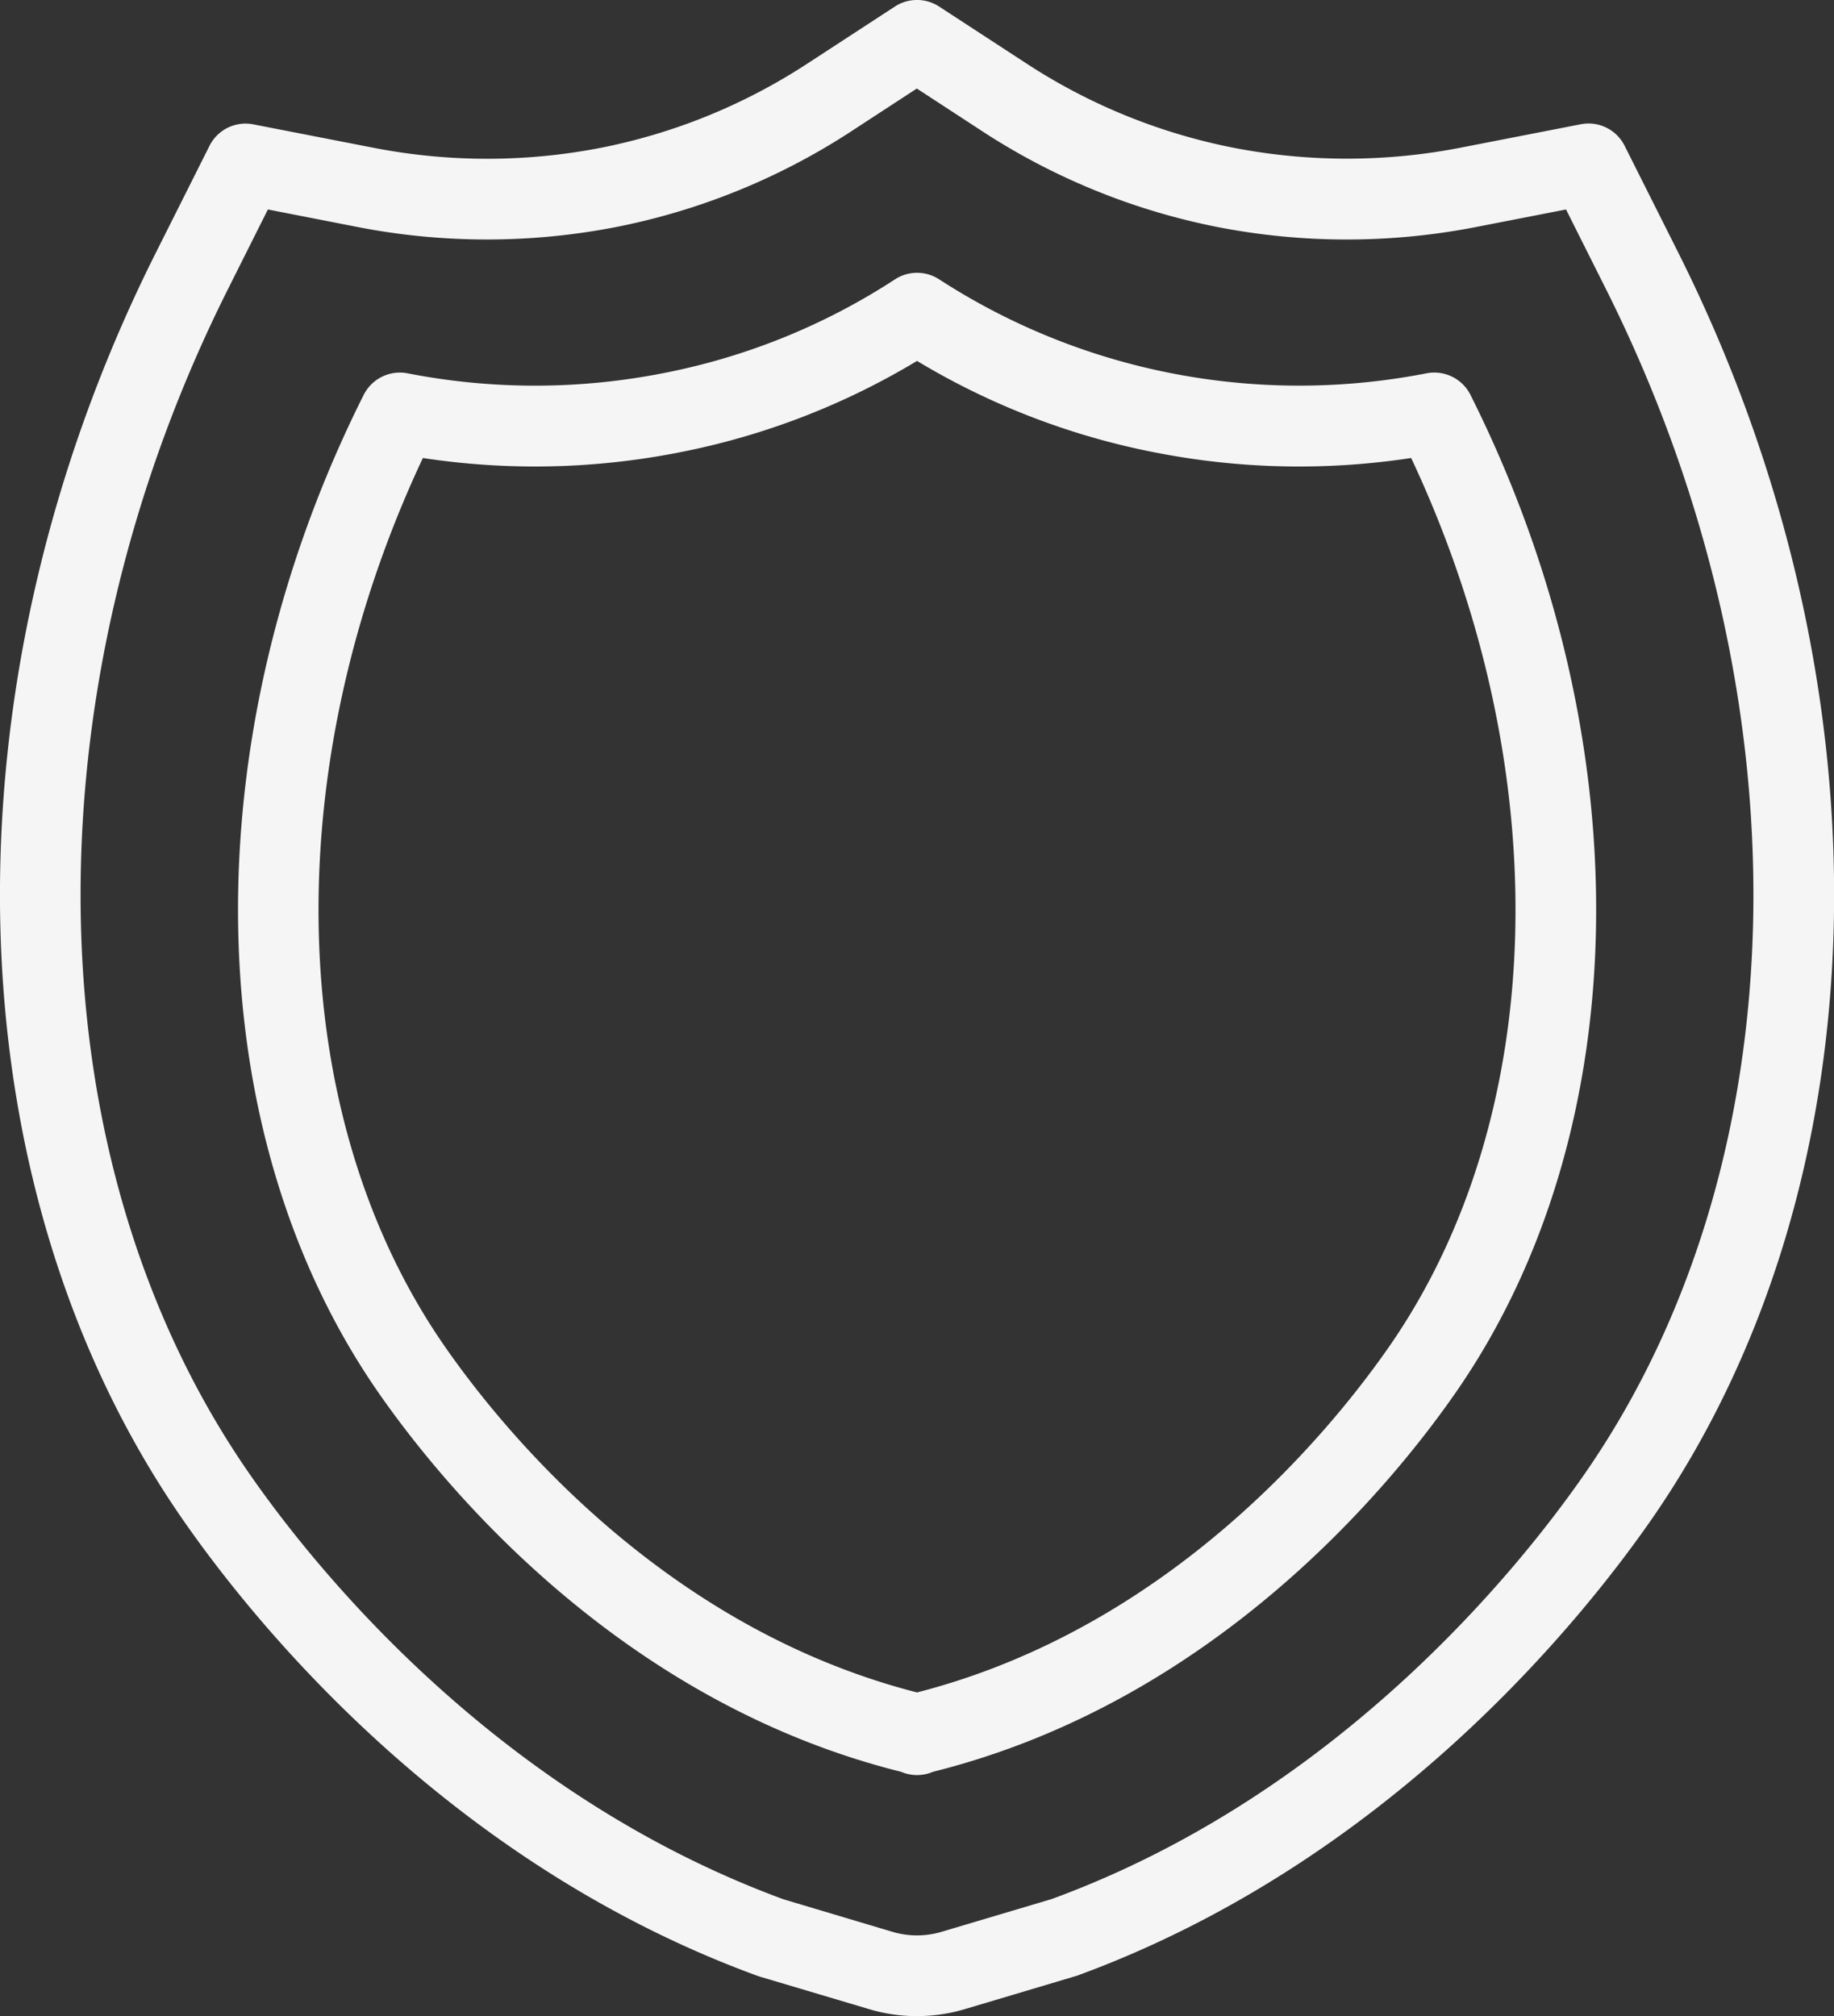
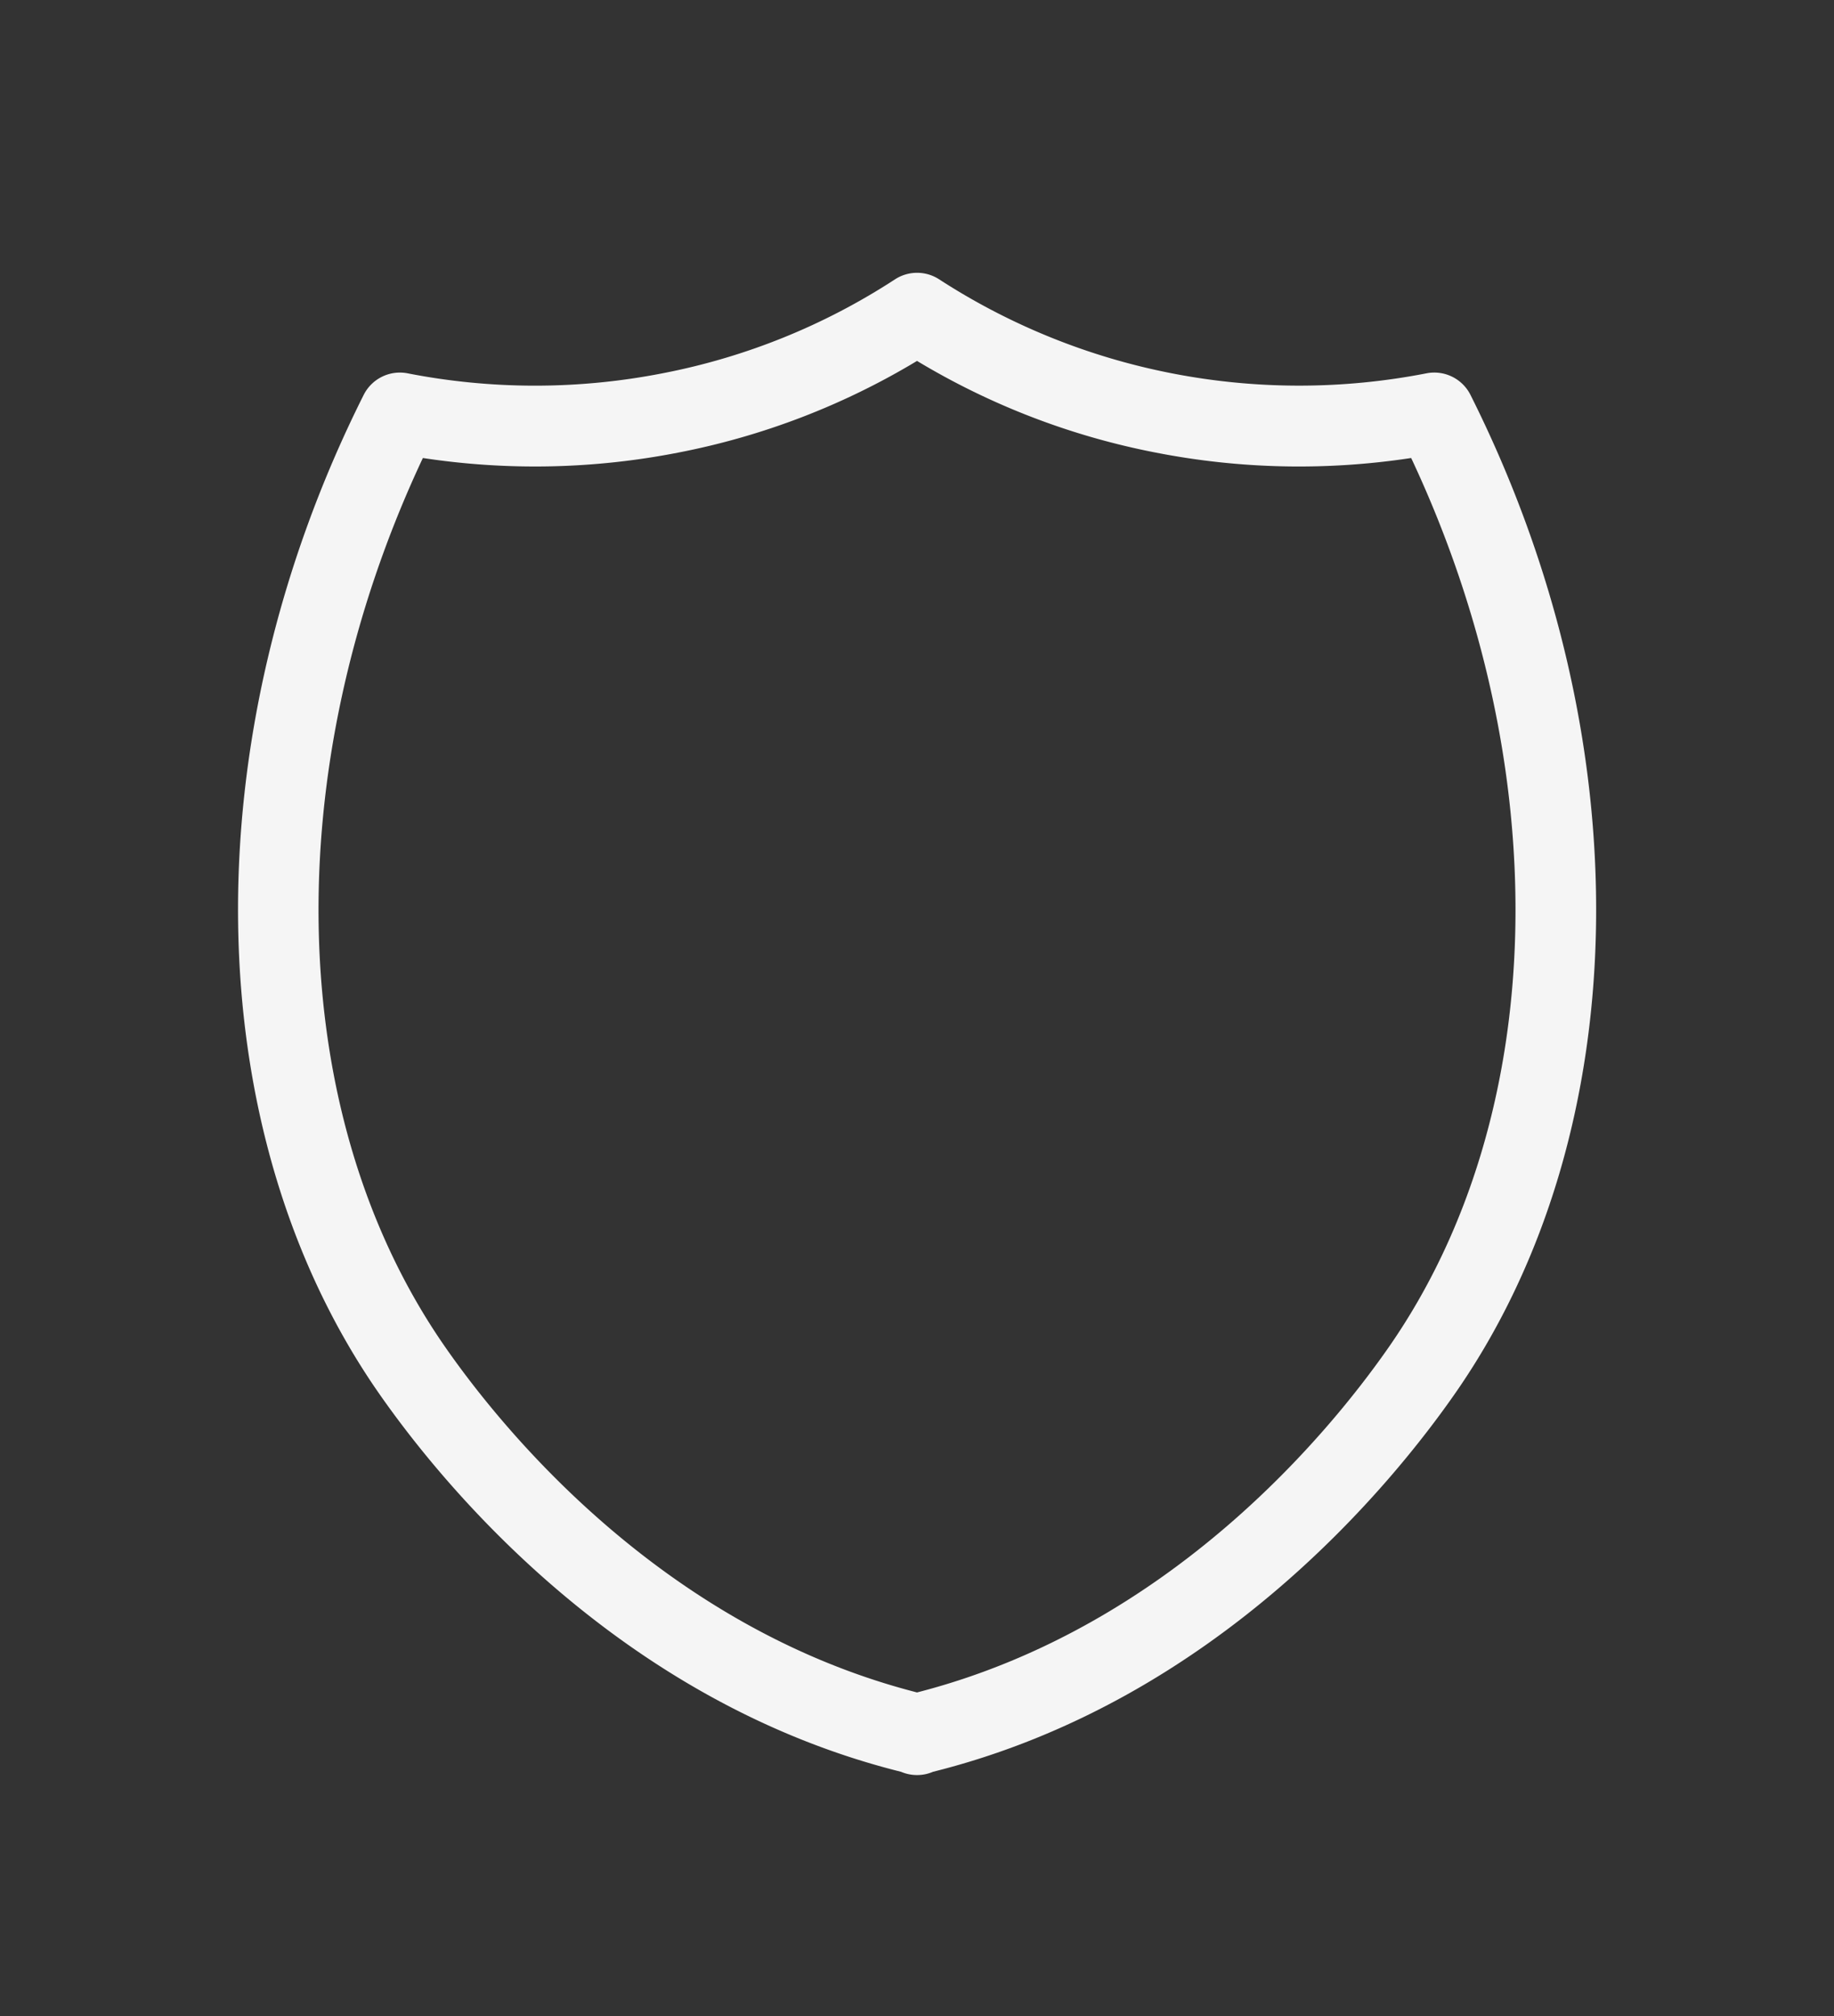
<svg xmlns="http://www.w3.org/2000/svg" width="73.546" height="80.848" viewBox="0 0 73.546 80.848">
  <rect x="0" y="0" width="73.546" height="80.848" fill="#333333" stroke="none" />
  <defs>
    <clipPath id="clip-path">
      <rect id="Rectangle_47158" data-name="Rectangle 47158" width="73.546" height="80.848" fill="#f5f5f5" />
    </clipPath>
  </defs>
  <g id="Group_136915" data-name="Group 136915" clip-path="url(#clip-path)">
-     <path id="Path_99056" data-name="Path 99056" d="M36.774,80.847a6.716,6.716,0,0,1-1.914-.278l-4.4-1.309-.095-.032C17.852,74.652,10.091,64.916,7.335,60.942c-9.37-13.5-9.8-33.447-1.083-50.812L8.4,5.851a1.615,1.615,0,0,1,1.758-.864l4.861.947a23.837,23.837,0,0,0,9.04,0A23.426,23.426,0,0,0,32.3,2.6L35.887.262a1.624,1.624,0,0,1,1.772,0L41.245,2.6a23.436,23.436,0,0,0,8.246,3.33,23.841,23.841,0,0,0,9.04,0l4.86-.947a1.617,1.617,0,0,1,1.759.864L67.3,10.129c8.712,17.366,8.286,37.312-1.082,50.815C63.455,64.916,55.694,74.65,43.192,79.225l-4.507,1.343a6.7,6.7,0,0,1-1.911.278m-5.345-4.681,4.356,1.3a3.447,3.447,0,0,0,1.976,0l4.411-1.312c11.537-4.225,18.8-13.334,21.377-17.054,8.7-12.541,9.037-31.192.849-47.512L62.8,8.4l-3.652.712a27.082,27.082,0,0,1-10.282,0,26.7,26.7,0,0,1-9.4-3.8l-2.7-1.762-2.7,1.762a26.712,26.712,0,0,1-9.4,3.8,27.107,27.107,0,0,1-10.28,0L10.743,8.4l-1.594,3.18C.96,27.9,1.295,46.553,10,59.095c2.576,3.715,9.819,12.807,21.43,17.071" transform="translate(0 0)" fill="#f5f5f5" />
    <path id="Path_99057" data-name="Path 99057" d="M38.684,73.369a1.6,1.6,0,0,1-.372-.043,1.65,1.65,0,0,1-.27-.088C26.7,70.406,19.613,61.672,17.083,58.029c-7.284-10.5-7.515-26.2-.588-40.006a1.624,1.624,0,0,1,1.759-.864,26.612,26.612,0,0,0,10.22,0A26.1,26.1,0,0,0,37.8,13.391a1.625,1.625,0,0,1,1.772,0,26.447,26.447,0,0,0,9.324,3.767,26.646,26.646,0,0,0,10.224,0,1.624,1.624,0,0,1,1.757.864c6.927,13.806,6.7,29.509-.589,40.006C57.76,61.67,50.687,70.4,39.324,73.238a1.688,1.688,0,0,1-.288.093,1.622,1.622,0,0,1-.352.038M18.868,20.555C13,33.041,13.313,46.911,19.746,56.181c2.307,3.323,8.737,11.264,18.938,13.875C48.9,67.437,55.317,59.5,57.622,56.181c6.432-9.269,6.745-23.139.878-35.626a29.848,29.848,0,0,1-10.227-.214,29.366,29.366,0,0,1-9.589-3.679,29.358,29.358,0,0,1-9.59,3.679,29.864,29.864,0,0,1-10.226.214" transform="translate(-1.91 -2.189)" fill="#f5f5f5" />
  </g>
</svg>